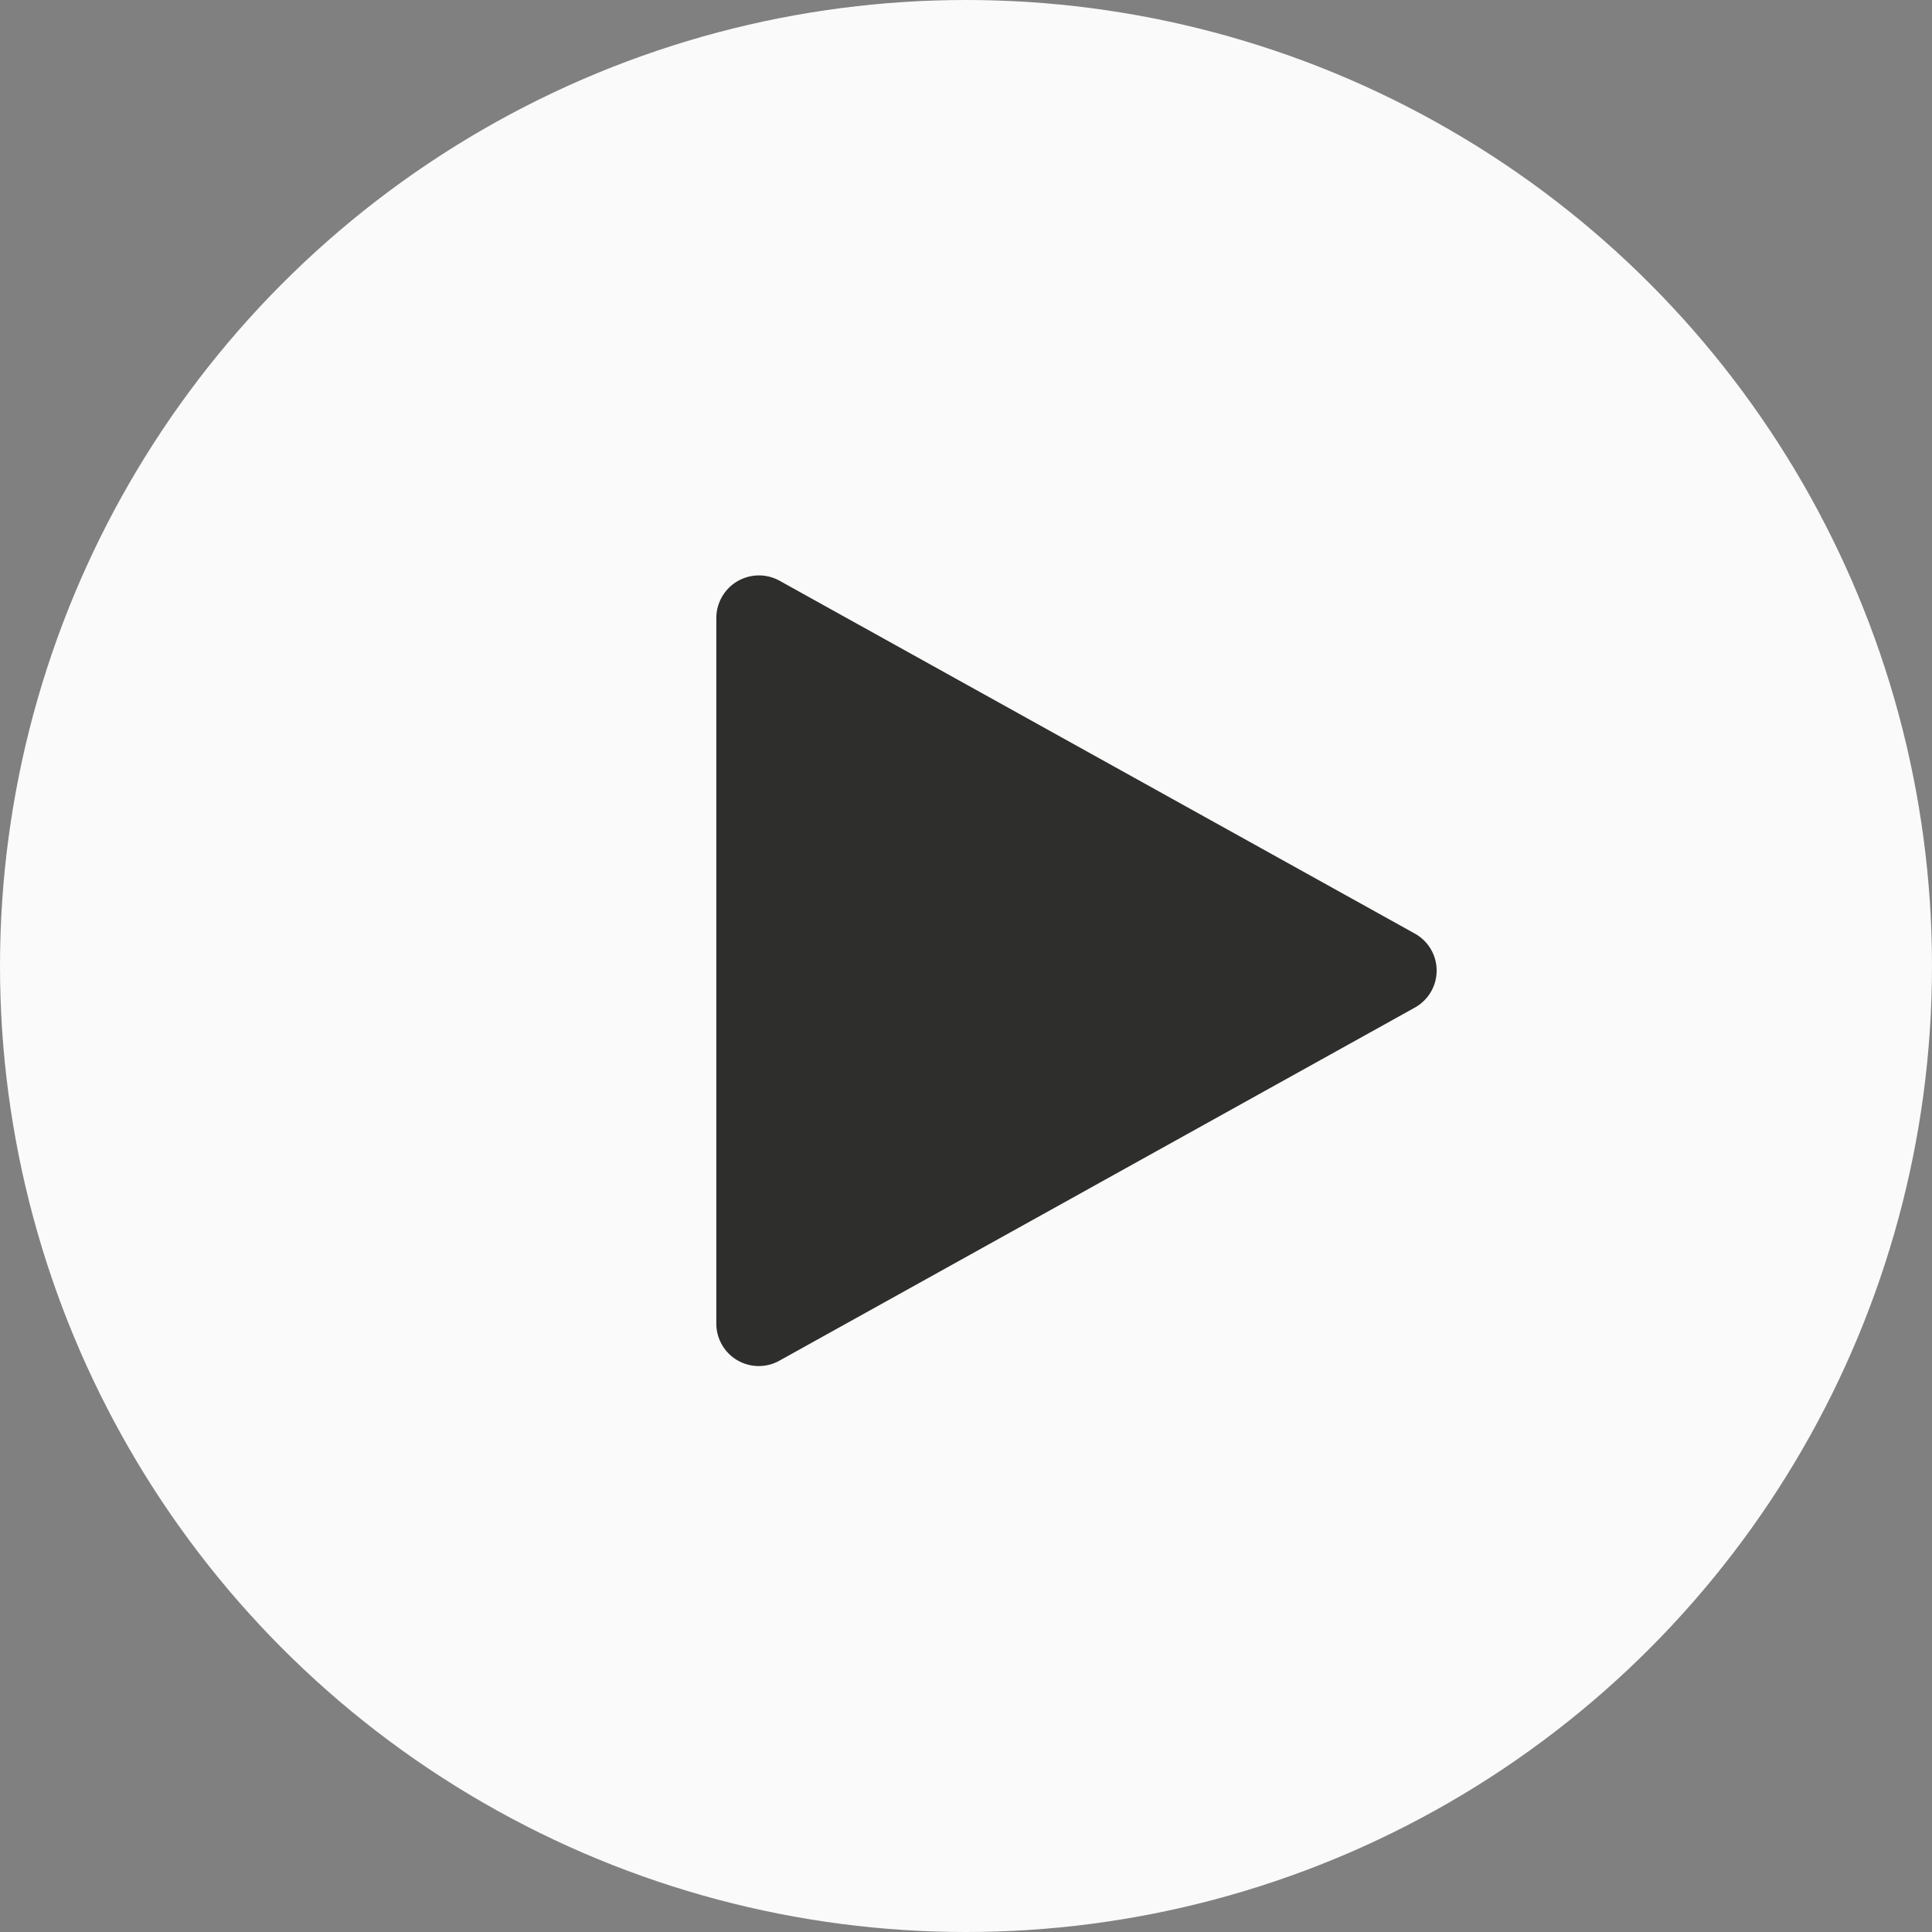
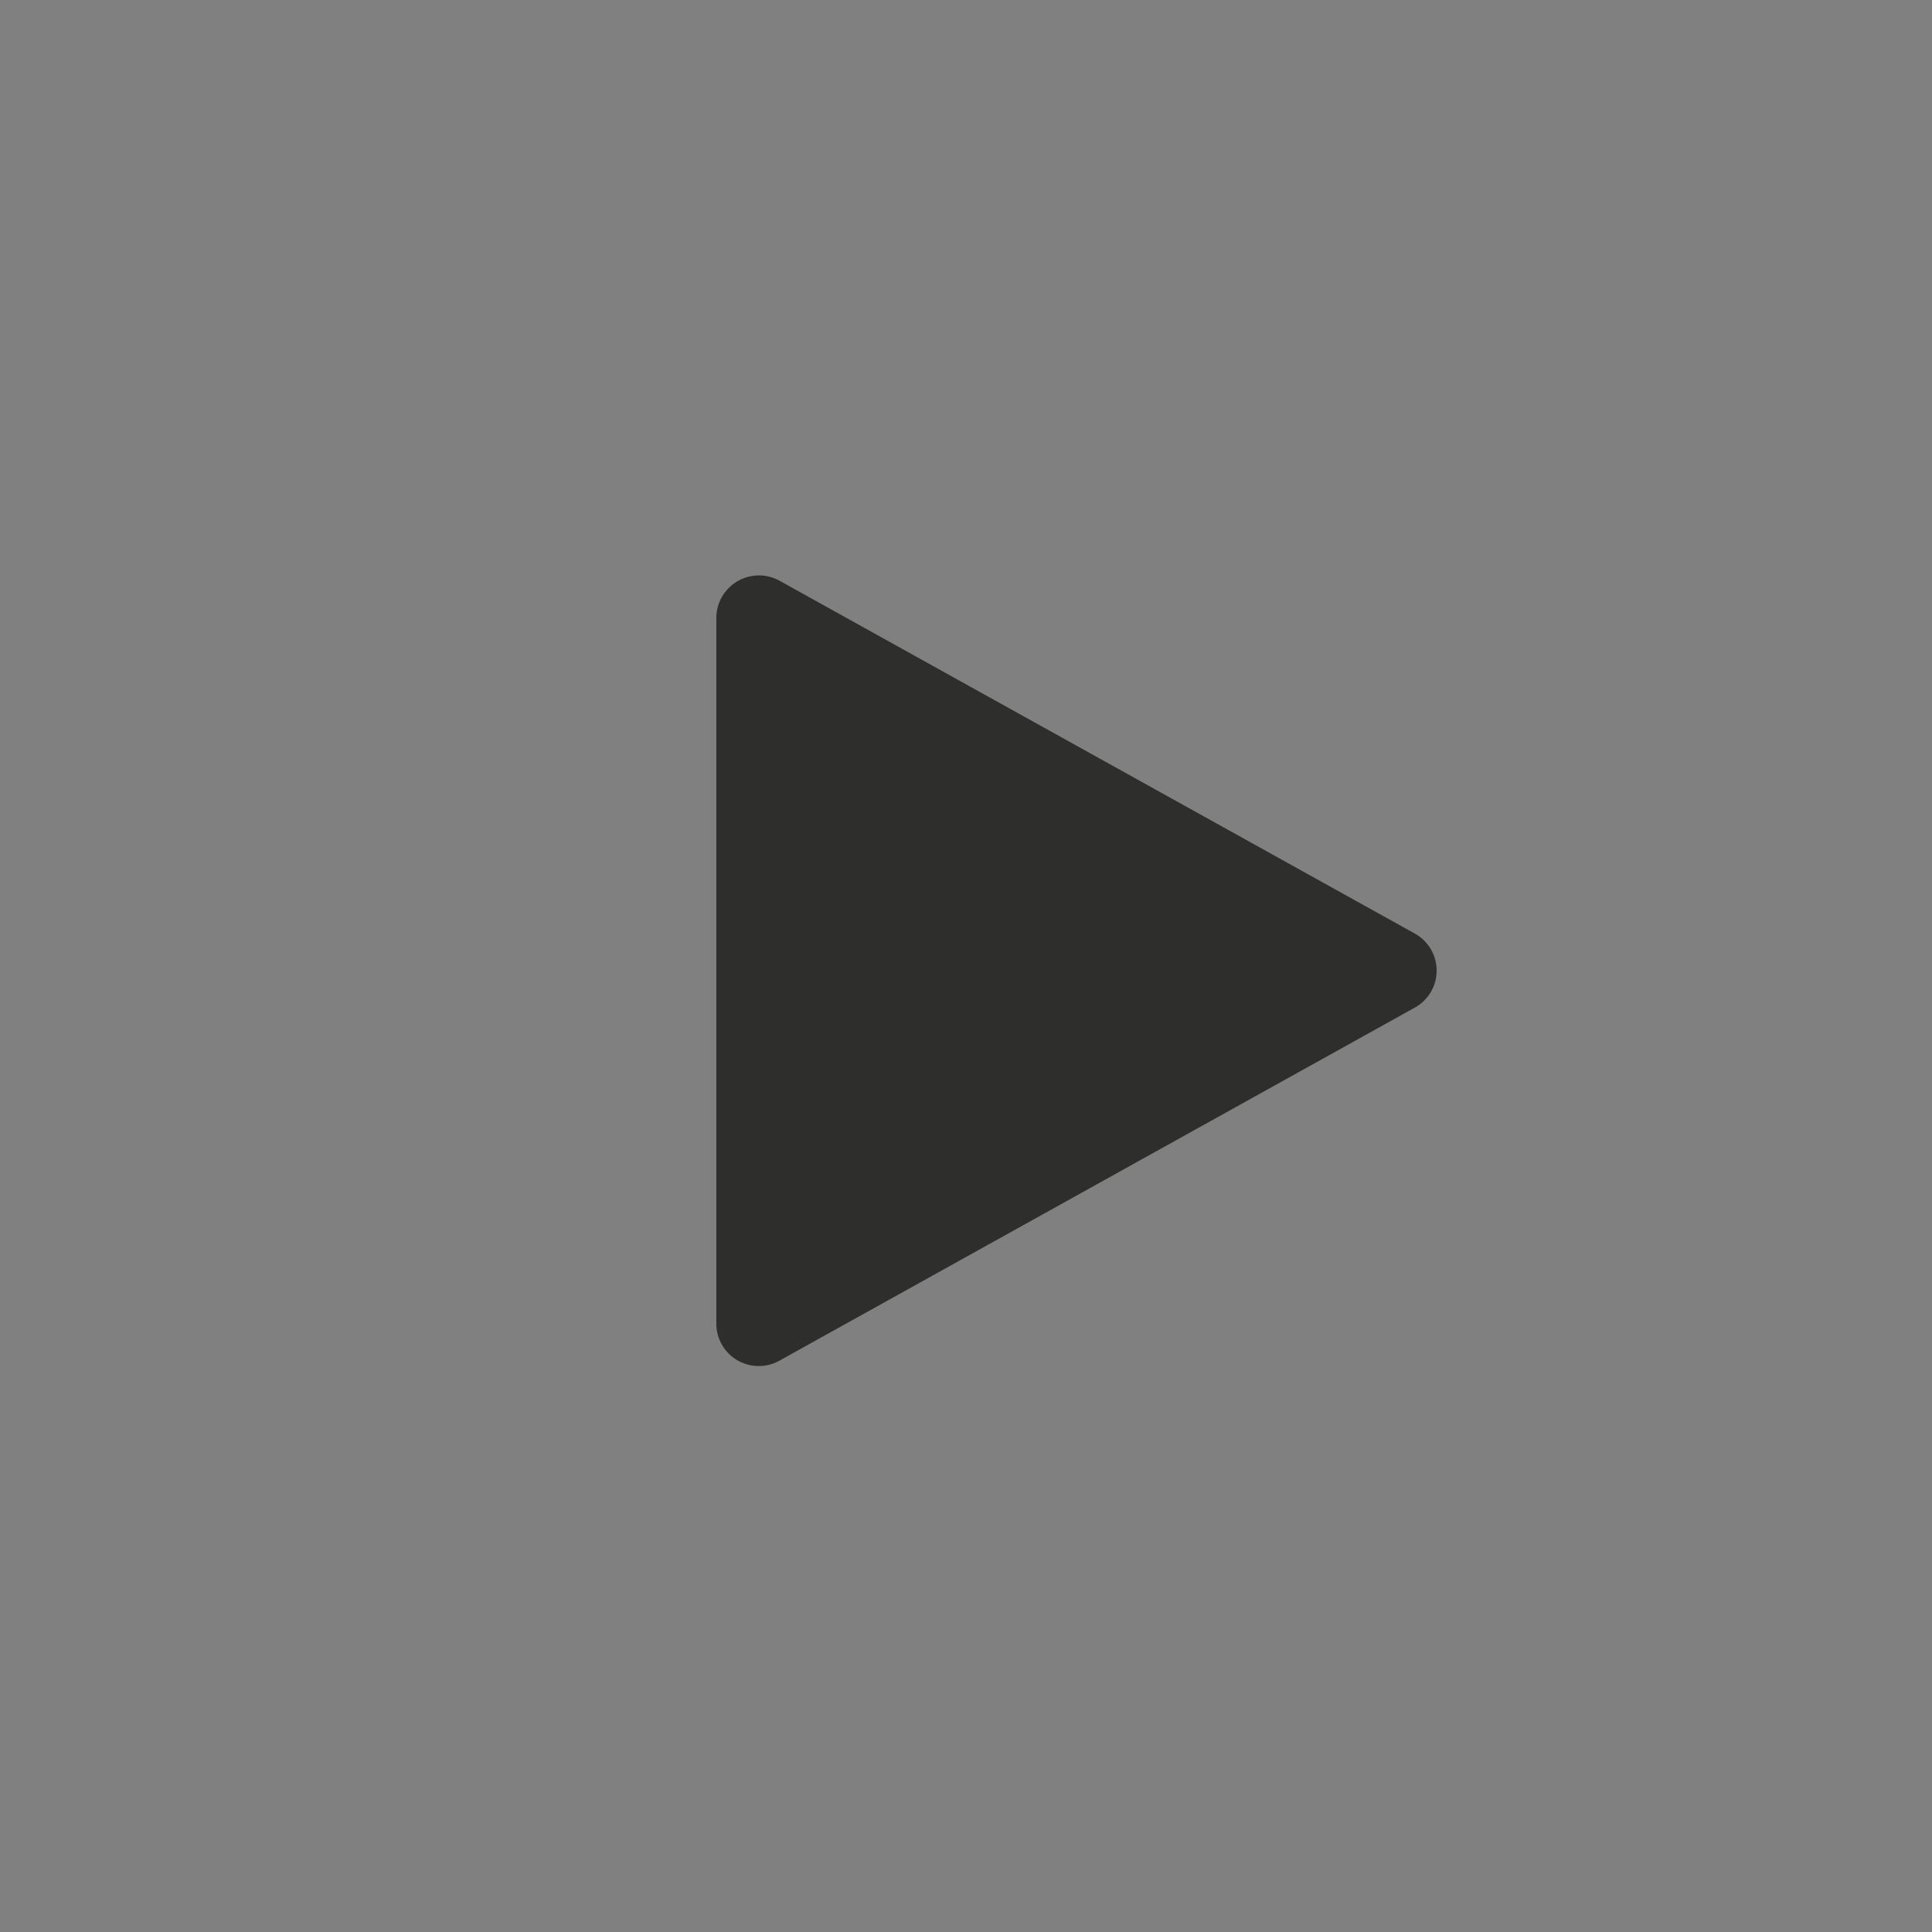
<svg xmlns="http://www.w3.org/2000/svg" width="48" height="48" viewBox="0 0 48 48">
  <rect x="0" y="0" width="48" height="48" fill="#808080" stroke="none" />
  <g data-name="Group 320">
    <g data-name="Group 224">
-       <circle data-name="Ellipse 1" cx="24" cy="24" r="24" fill="#FAFAFA" />
-     </g>
+       </g>
    <path d="M17.797 32.887V15.356a1.059 1.059 0 0 1 1.574-.926l15.781 8.765a1.051 1.051 0 0 1 0 1.838l-15.79 8.774a1.054 1.054 0 0 1-1.565-.92z" fill="#2E2E2D" />
  </g>
</svg>